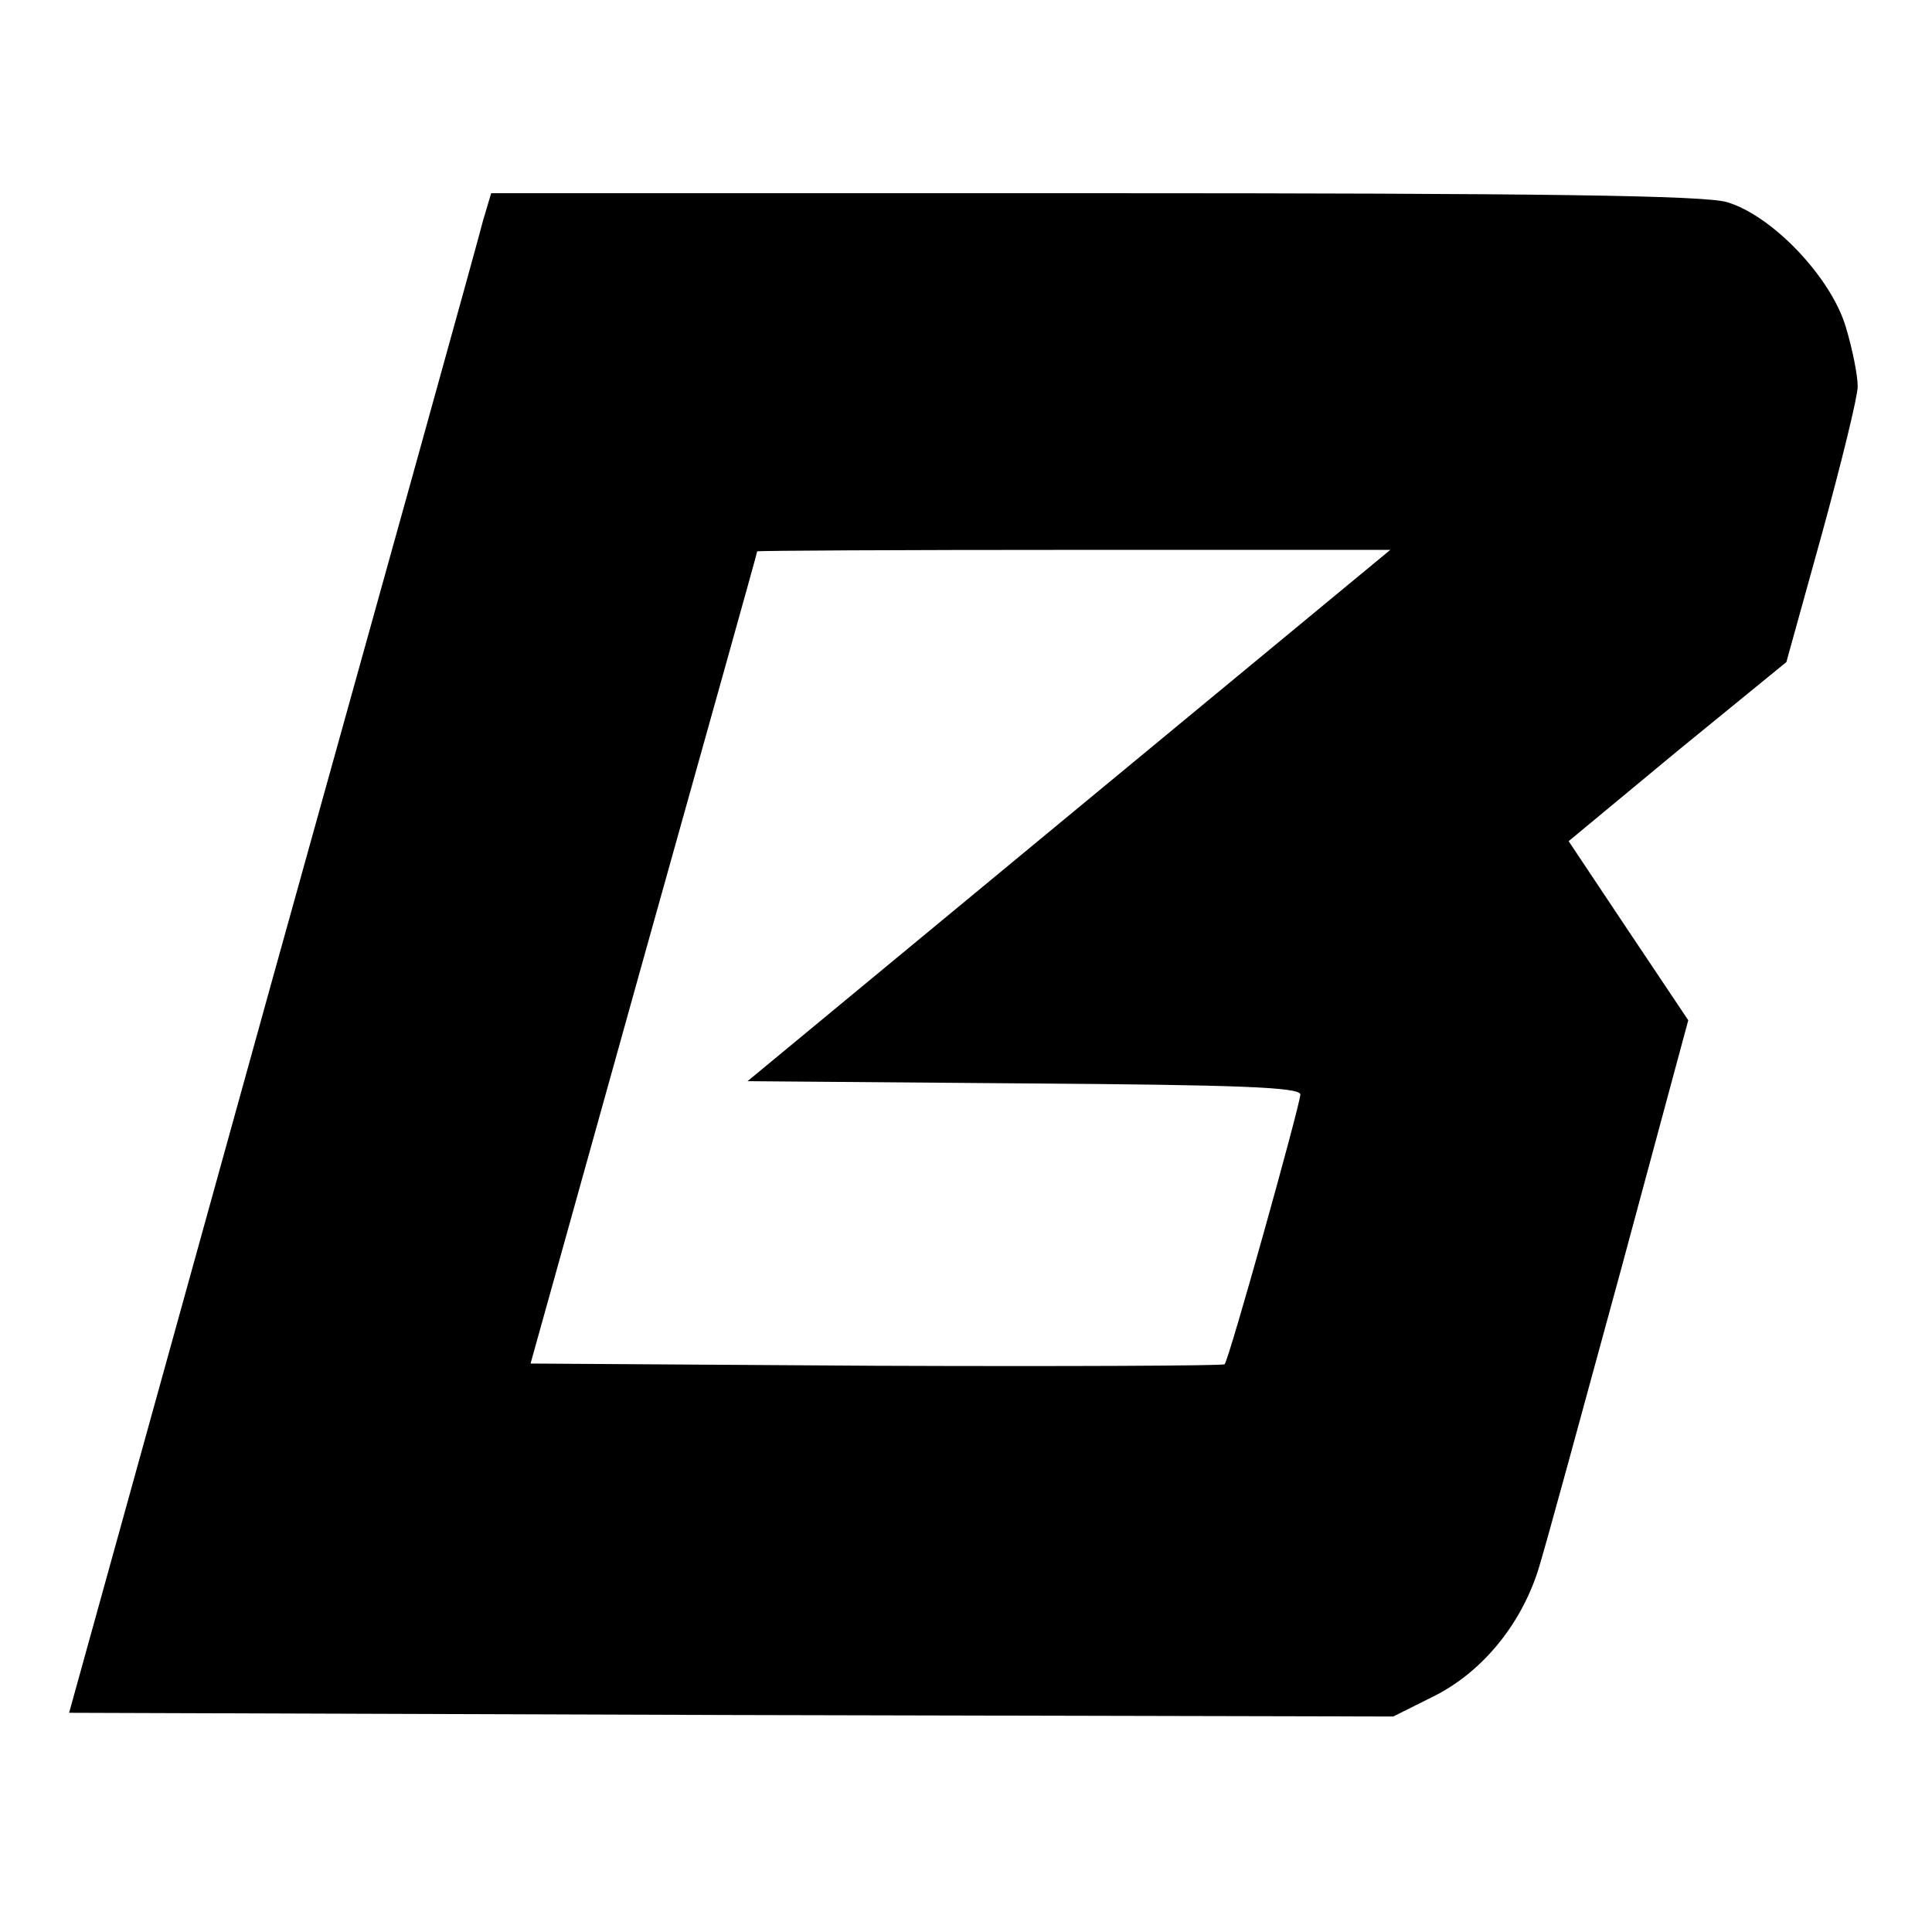
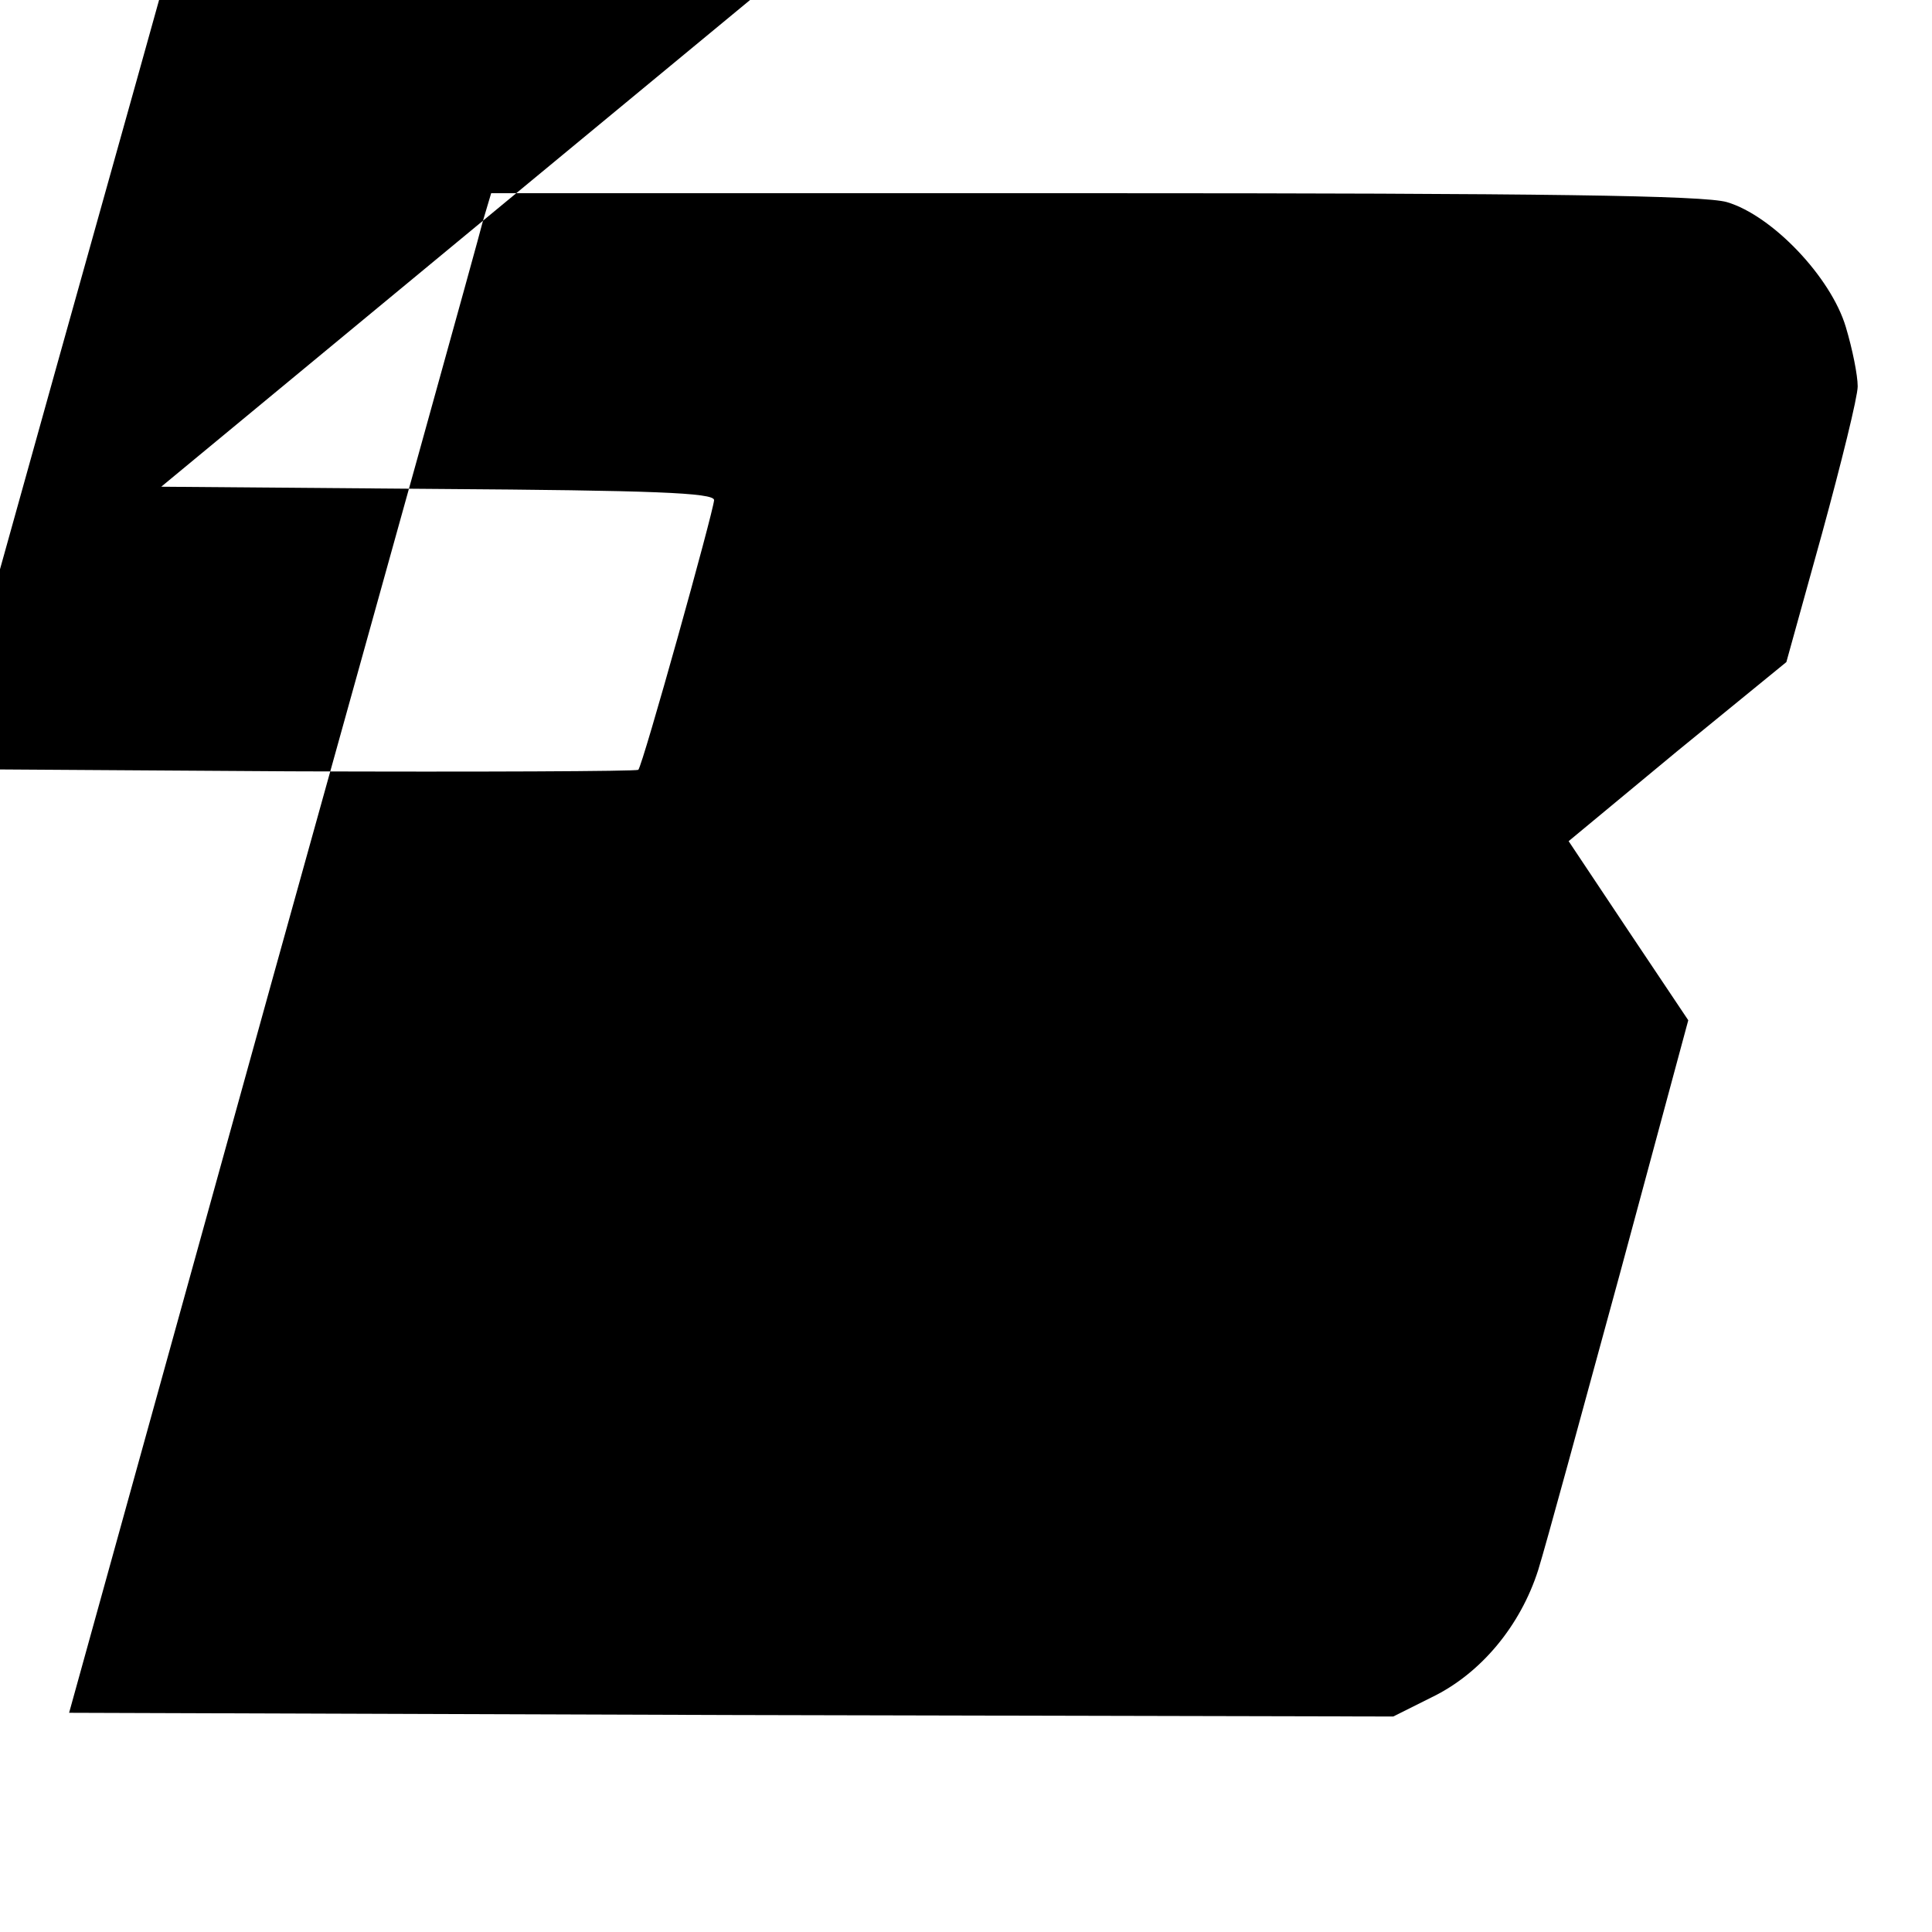
<svg xmlns="http://www.w3.org/2000/svg" version="1.0" width="260pt" height="260pt" viewBox="0 0 260 260" preserveAspectRatio="xMidYMid meet">
  <g transform="translate(0,260) scale(0.1,-0.1)" fill="#000000" stroke="none">
-     <path d="M650 2303 c-5 -21 -133 -481 -284 -1023 l-273 -985 891 -3 891 -2 52 26 c66 32 119 96 143 171 10 32 59 212 110 399 l92 341 -81 121 -80 120 146 121 147 120 48 173 c26 95 48 184 48 198 0 15 -7 50 -16 80 -20 67 -99 150 -160 168 -31 9 -245 12 -852 12 l-811 0 -11 -37z m789 -800 l-433 -358 372 -3 c288 -2 372 -5 372 -15 -1 -16 -96 -357 -102 -363 -3 -2 -214 -3 -470 -2 l-464 3 152 545 c84 300 153 546 153 548 1 1 193 2 427 2 l425 0 -432 -357z" />
+     <path d="M650 2303 c-5 -21 -133 -481 -284 -1023 l-273 -985 891 -3 891 -2 52 26 c66 32 119 96 143 171 10 32 59 212 110 399 l92 341 -81 121 -80 120 146 121 147 120 48 173 c26 95 48 184 48 198 0 15 -7 50 -16 80 -20 67 -99 150 -160 168 -31 9 -245 12 -852 12 l-811 0 -11 -37z l-433 -358 372 -3 c288 -2 372 -5 372 -15 -1 -16 -96 -357 -102 -363 -3 -2 -214 -3 -470 -2 l-464 3 152 545 c84 300 153 546 153 548 1 1 193 2 427 2 l425 0 -432 -357z" />
  </g>
</svg>